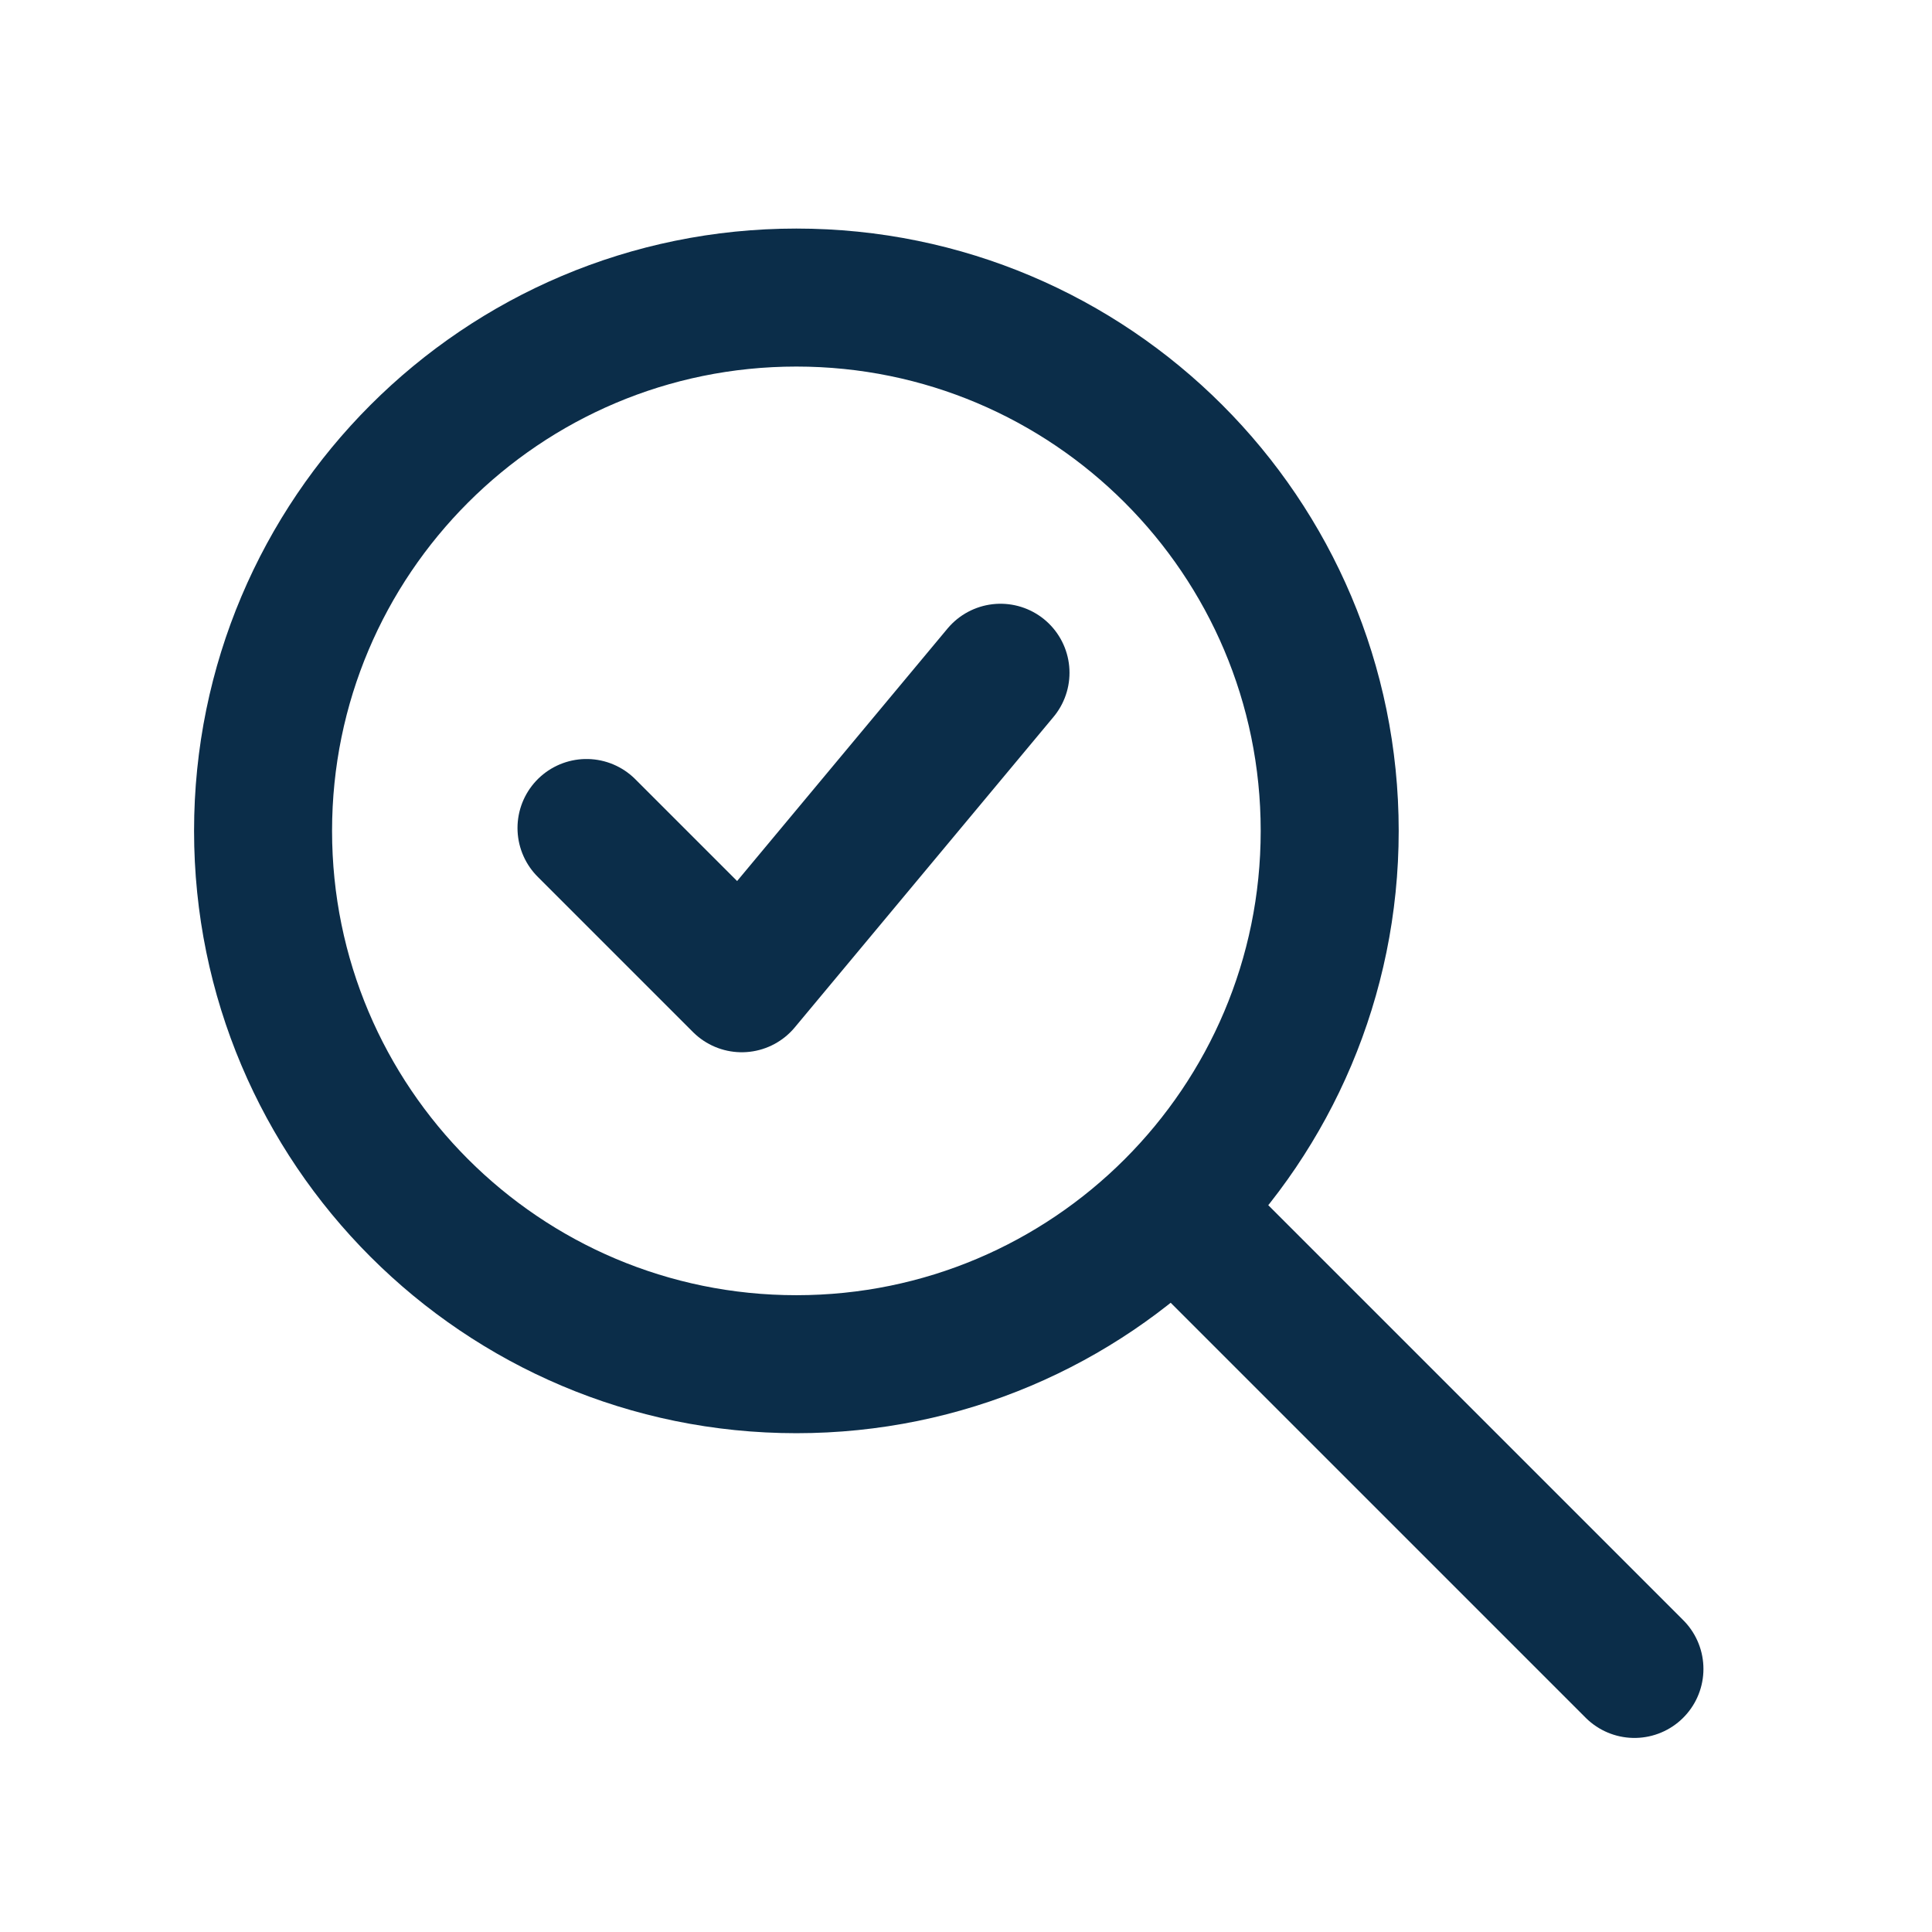
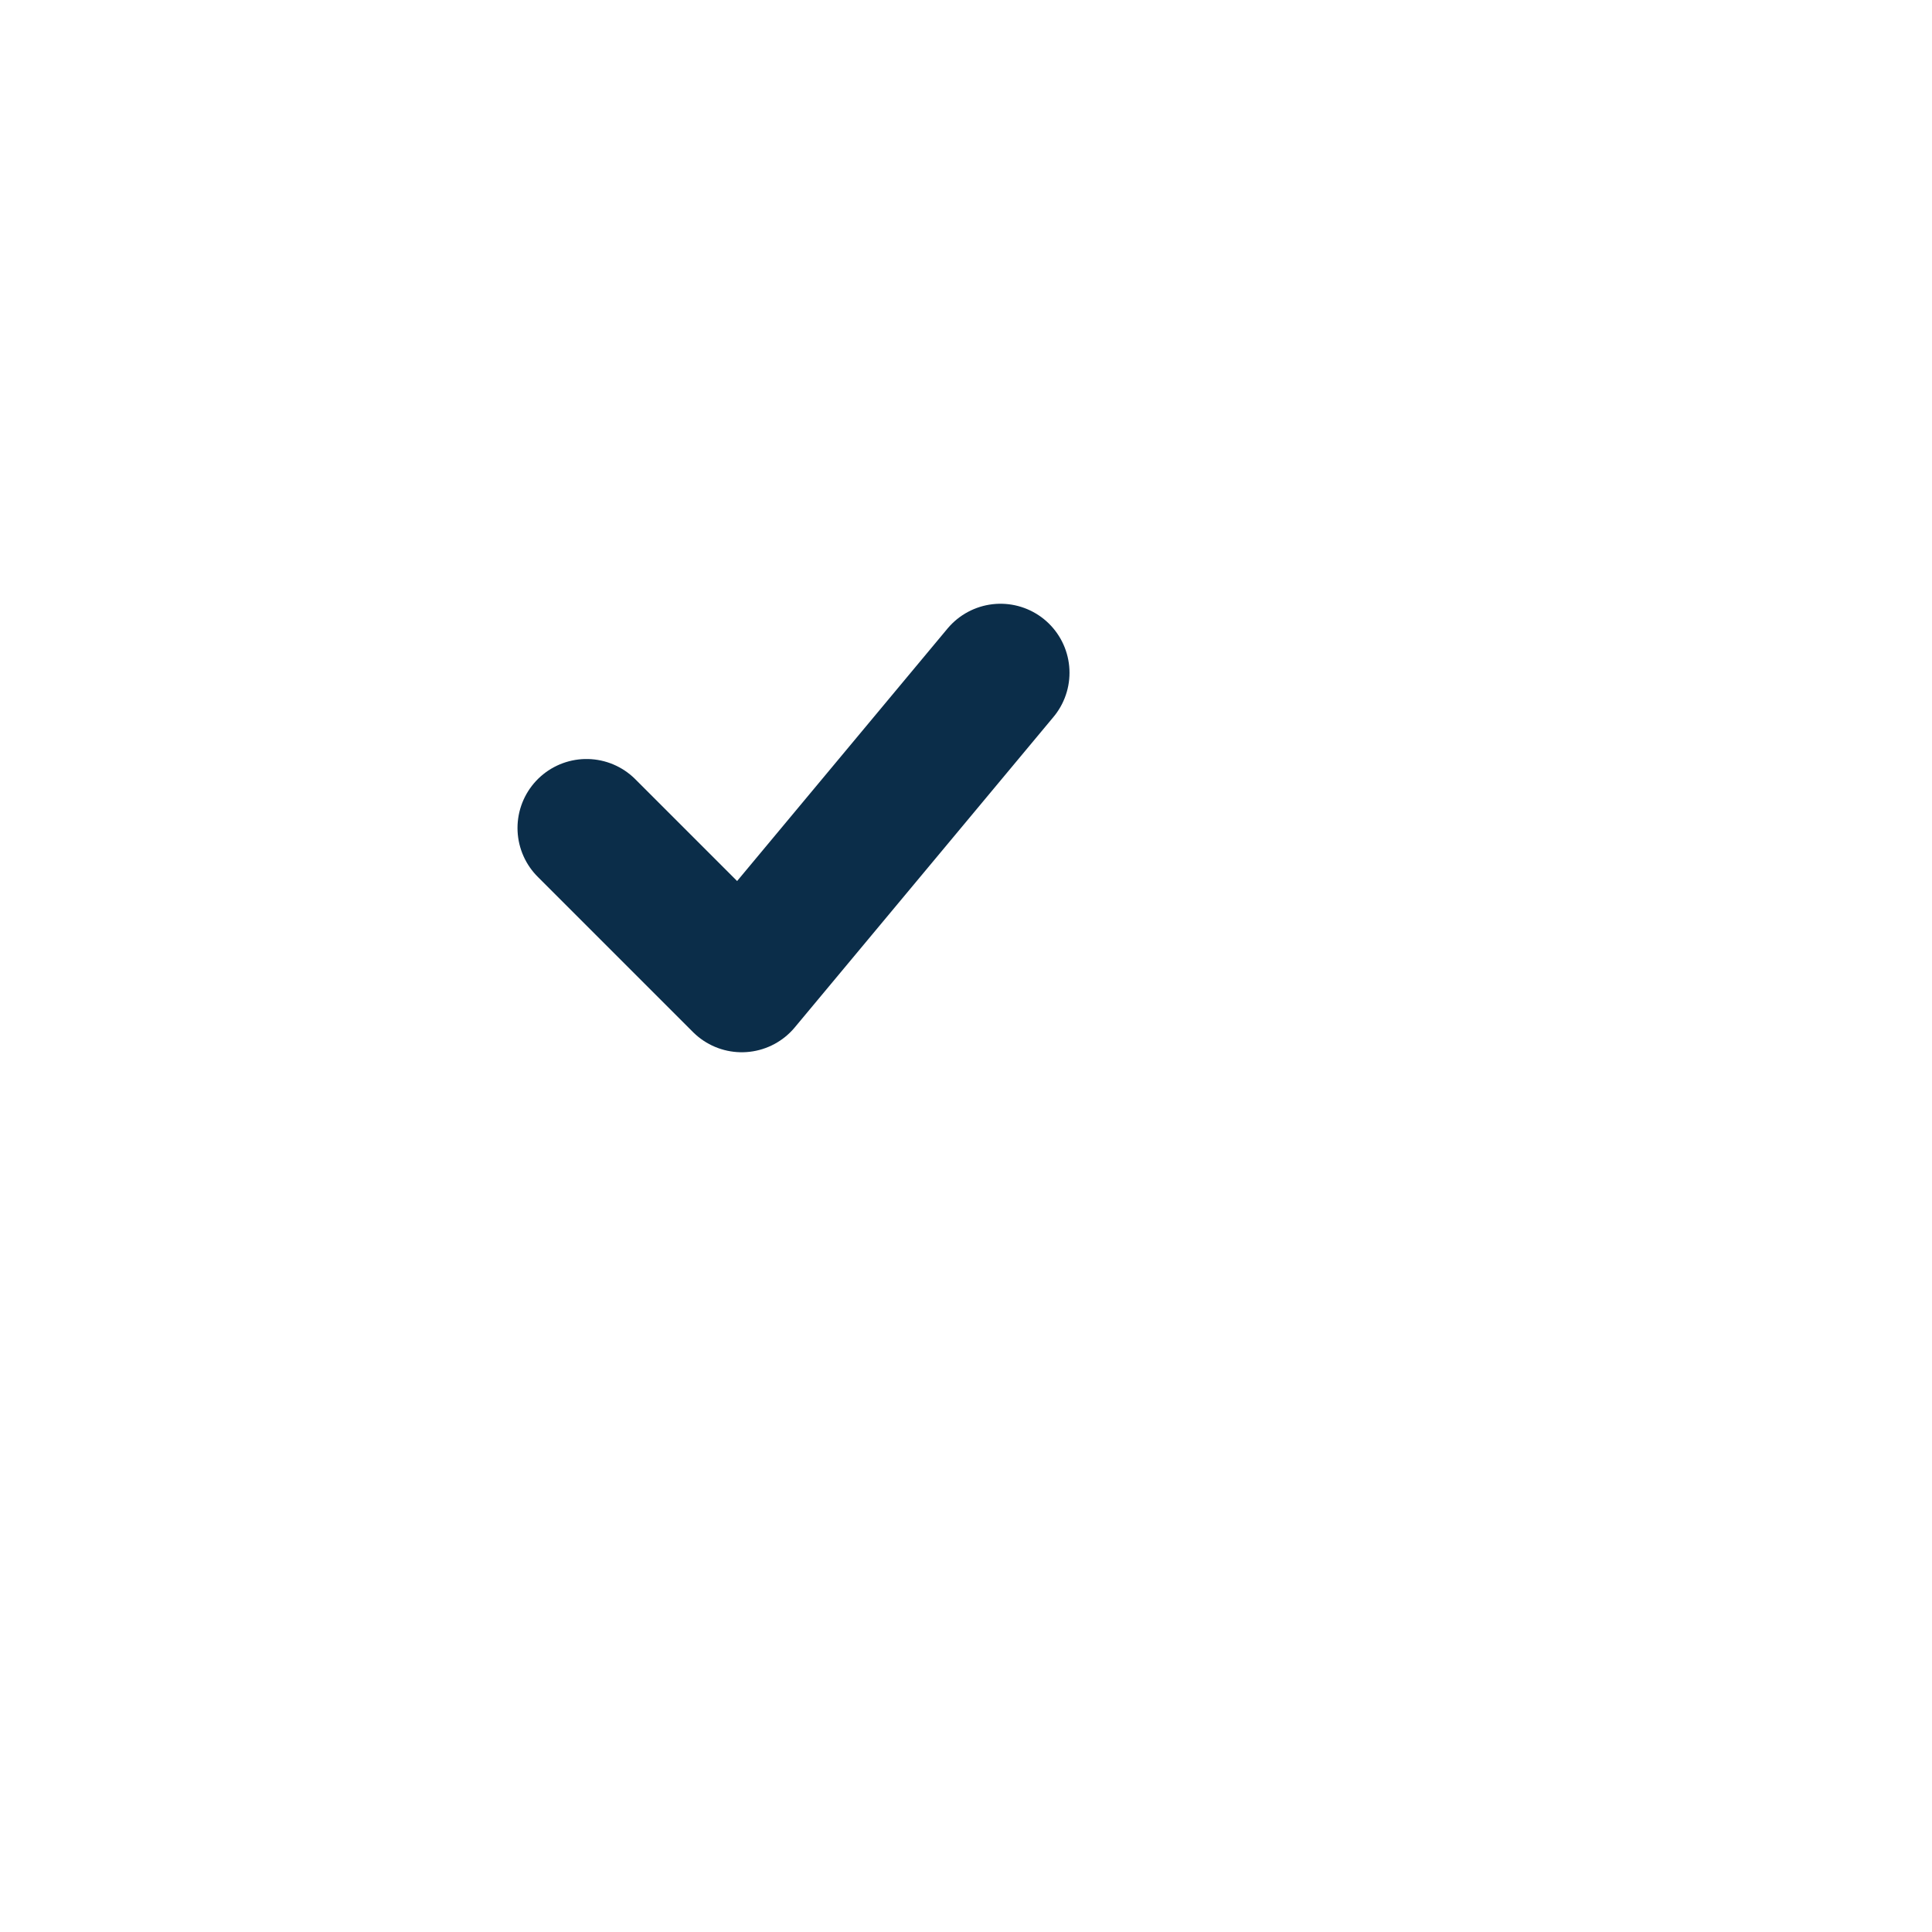
<svg xmlns="http://www.w3.org/2000/svg" width="56" height="56" viewBox="0 0 56 56" fill="none">
-   <path d="M34.125 35.125L47.375 48.375M23.083 39.542C14.546 39.542 7.625 32.621 7.625 24.083C7.625 15.546 14.546 8.625 23.083 8.625C31.621 8.625 38.542 15.546 38.542 24.083C38.542 32.621 31.621 39.542 23.083 39.542Z" stroke="#0B2D49" stroke-width="4" stroke-linecap="round" stroke-linejoin="round" />
  <path d="M17 24L21.5 28.5L29 19.5" stroke="#0B2D49" stroke-width="4" stroke-linecap="round" stroke-linejoin="round" />
</svg>